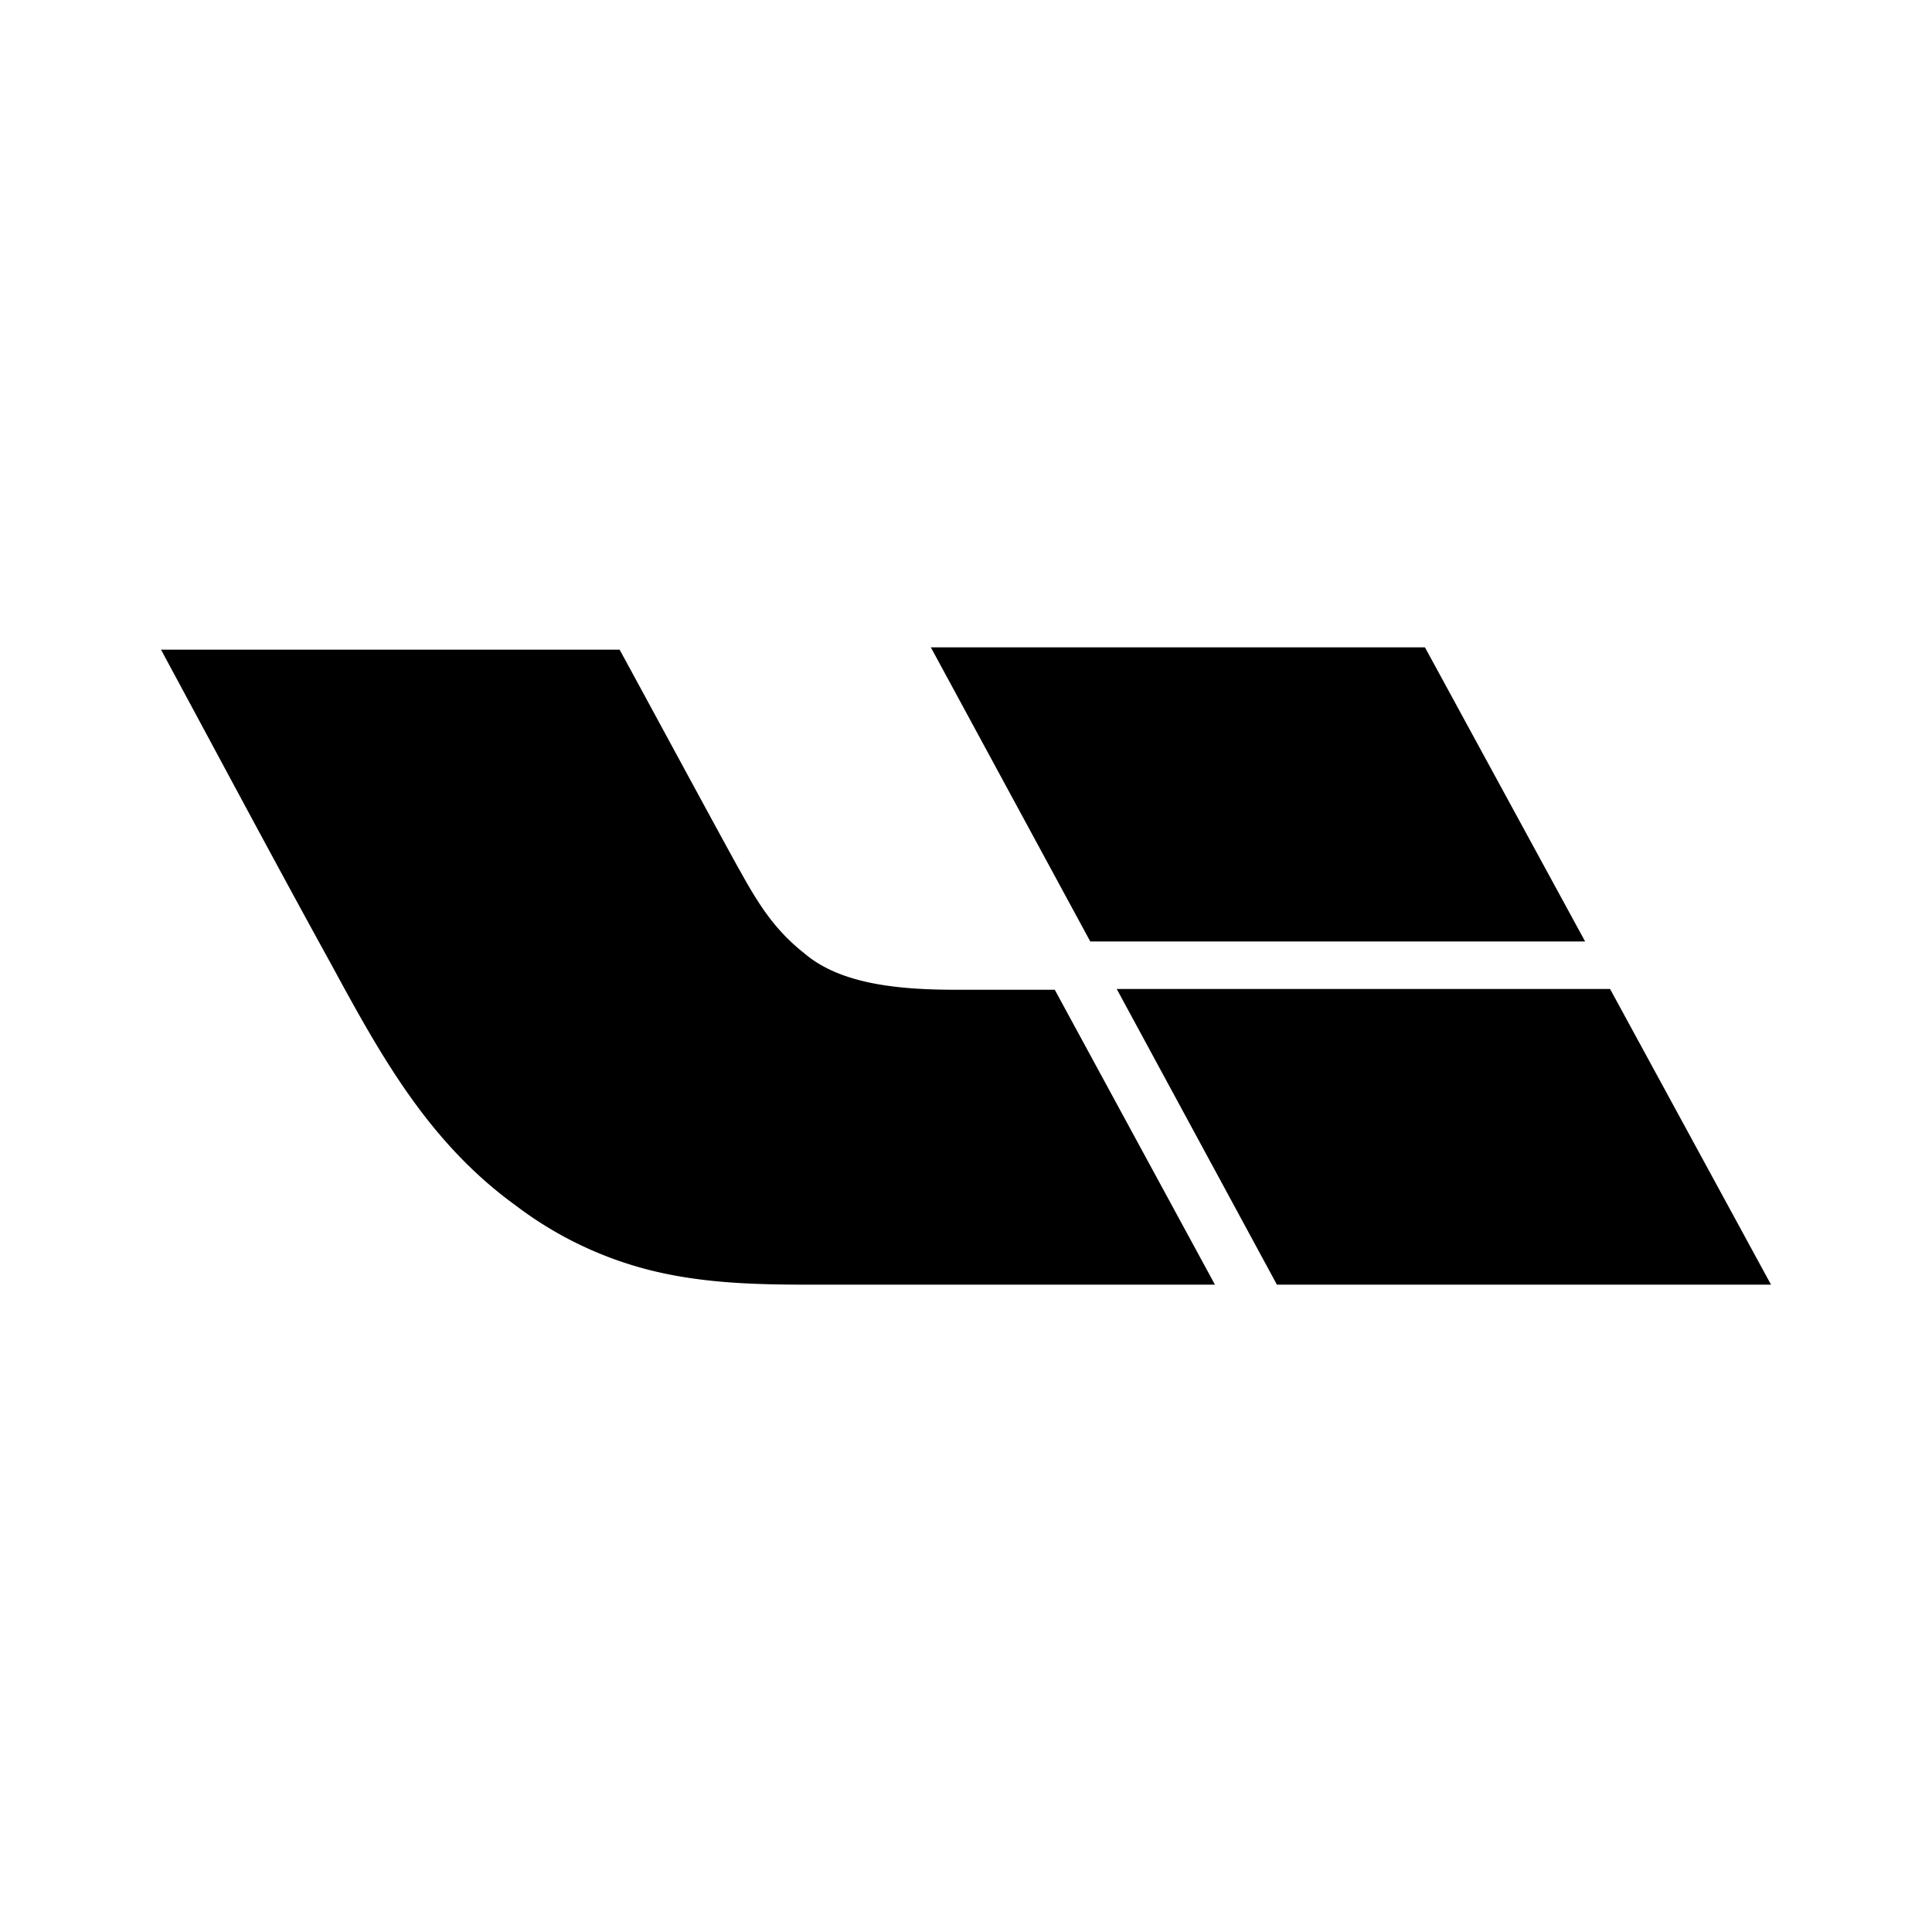
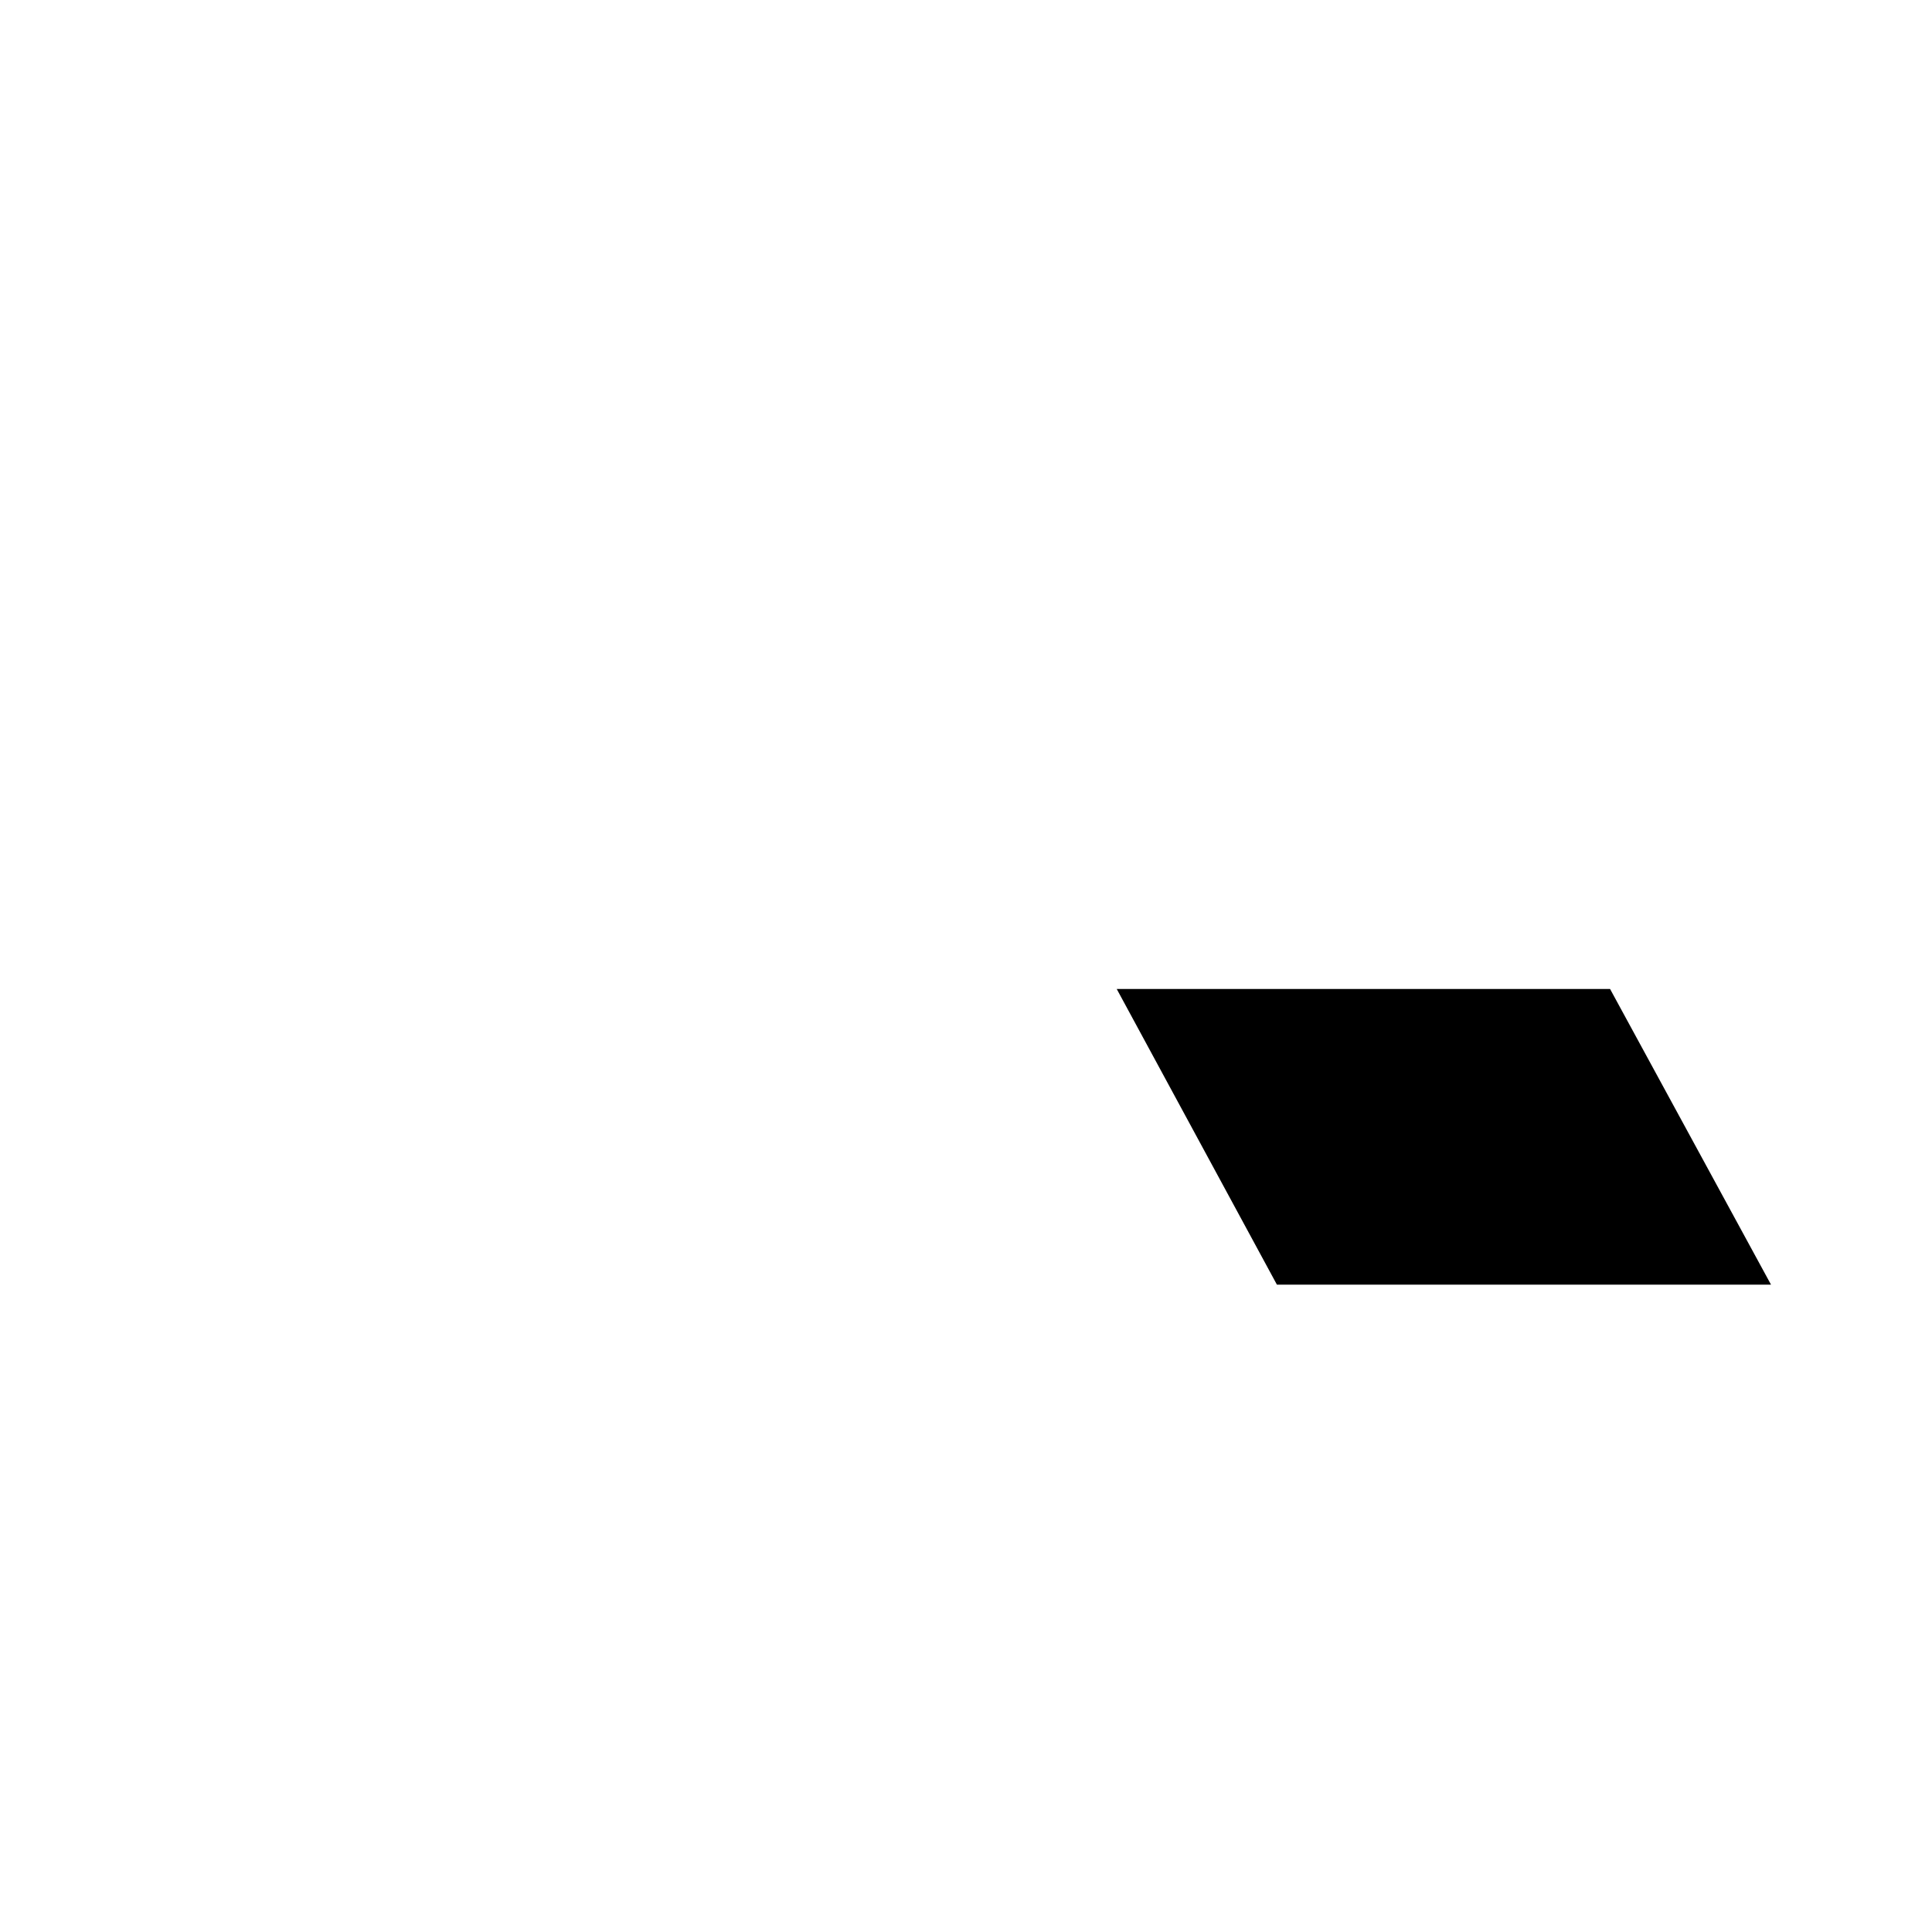
<svg xmlns="http://www.w3.org/2000/svg" id="Layer_1" data-name="Layer 1" viewBox="0 0 300 300">
-   <polygon points="246.138 146.192 221.266 100.52 144.542 100.52 169.296 146.192 246.138 146.192" fill-rule="evenodd" />
-   <path d="M124.836,147.979c5.631,4.876,14.781,5.709,23.58,5.709h15.368l24.871,45.792h-63.351c-8.094,0-16.072-.237-23.932-2.14A57.672,57.672,0,0,1,80.137,187.23c-13.491-9.753-20.882-23.074-28.624-37.347-6.323-11.471-12.587-23.122-18.833-34.74l-0-0Q28.837,107.996,25,100.879H96.21c.352.624,2.93,5.378,6.065,11.159,5.227,9.638,12.001,22.129,12.588,23.097C117.561,140.011,120.143,144.293,124.836,147.979Z" fill-rule="evenodd" />
  <polygon points="198.276 199.478 173.404 153.567 250.01 153.567 275 199.478 198.276 199.478" fill-rule="evenodd" />
</svg>